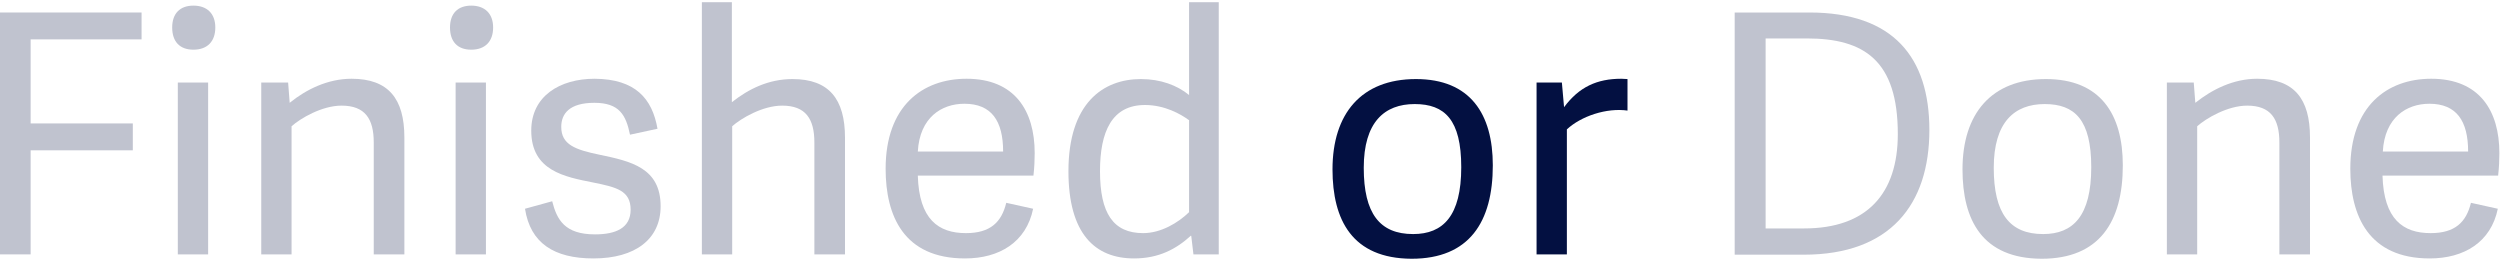
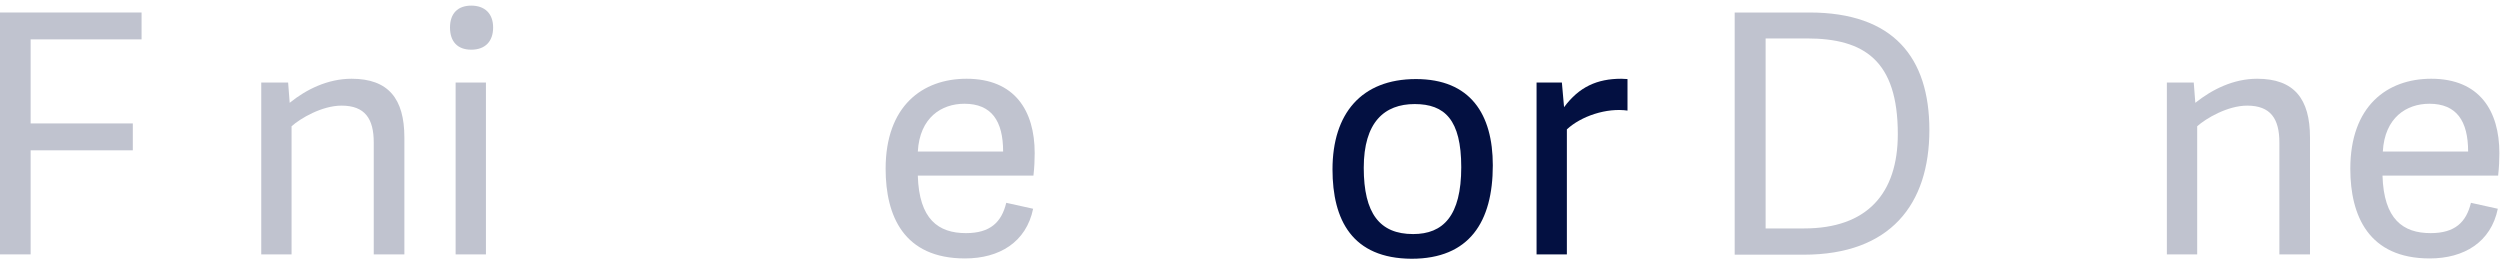
<svg xmlns="http://www.w3.org/2000/svg" width="800px" height="83px" viewBox="0 0 800 83" version="1.1">
  <title>tfl-copy</title>
  <desc>Created with Sketch.</desc>
  <g id="Page-1" stroke="none" stroke-width="1" fill="none" fill-rule="evenodd">
    <g id="tfl-copy" fill-rule="nonzero">
      <polygon id="Path" fill="#C0C3CF" points="9.8 81.4 0 81.4 0 4 45.3 4 45.3 12.6 9.8 12.6 9.8 39.5 42.5 39.5 42.5 48.1 9.8 48.1" />
-       <path d="M61.9,15.9 C57.5,15.9 55.1,13.3 55.1,8.8 C55.1,4.3 57.6,1.8 61.9,1.8 C66.2,1.8 68.9,4.3 68.9,8.8 C68.9,13.3 66.3,15.9 61.9,15.9 Z M66.6,81.4 L56.9,81.4 L56.9,26.4 L66.6,26.4 L66.6,81.4 Z" id="Shape" fill="#C0C3CF" />
      <path d="M129.3,81.4 L119.6,81.4 L119.6,45.6 C119.6,38 116.8,33.8 109.3,33.8 C103,33.8 96.1,37.9 93.3,40.4 L93.3,81.4 L83.6,81.4 L83.6,26.4 L92.2,26.4 L92.7,32.9 C98,28.6 104.9,25.2 112.5,25.2 C124.3,25.2 129.4,31.6 129.4,44 L129.4,81.4 L129.3,81.4 Z" id="Path" fill="#C0C3CF" />
      <path d="M150.8,15.9 C146.4,15.9 144,13.3 144,8.8 C144,4.3 146.5,1.8 150.8,1.8 C155.1,1.8 157.8,4.3 157.8,8.8 C157.8,13.3 155.2,15.9 150.8,15.9 Z M155.5,81.4 L145.8,81.4 L145.8,26.4 L155.5,26.4 L155.5,81.4 Z" id="Shape" fill="#C0C3CF" />
-       <path d="M210.4,41.2 L201.6,43.1 C200.3,36.8 198.2,32.9 190.2,32.9 C182.2,32.9 179.6,36.4 179.6,40.6 C179.6,46.3 184.1,47.9 191.8,49.5 C201.9,51.6 211.4,53.7 211.4,66 C211.4,76.5 203.3,82.7 189.9,82.7 C177.3,82.7 169.7,77.8 168,66.8 L176.7,64.4 C178.2,70.3 180.7,75 190.4,75 C197,75 201.8,73 201.8,67.1 C201.8,61 197.3,59.9 189.8,58.4 C180.8,56.6 170,54.7 170,41.8 C170,30.7 179.2,25.2 190.3,25.2 C203.3,25.3 208.7,31.5 210.4,41.2 Z" id="Path" fill="#C0C3CF" />
-       <path d="M270.3,81.4 L260.6,81.4 L260.6,45.6 C260.6,38 257.8,33.8 250.3,33.8 C244,33.8 237.1,37.9 234.3,40.4 L234.3,81.4 L224.6,81.4 L224.6,0.7 L234.2,0.7 L234.2,32.7 C239.5,28.5 245.9,25.3 253.6,25.3 C265.3,25.3 270.4,31.7 270.4,44.1 L270.4,81.4 L270.3,81.4 Z" id="Path" fill="#C0C3CF" />
      <path d="M283.4,54 C283.4,33.9 295.2,25.2 309.3,25.2 C324.7,25.2 331.1,35.4 331.1,49 C331.1,51.1 331,53.6 330.7,56.2 L293.7,56.2 C294.1,70.2 300.3,74.6 309.1,74.6 C316.9,74.6 320.5,71.1 322,64.9 L330.6,66.8 C328.4,77.5 319.8,82.7 308.8,82.7 C289.2,82.7 283.4,69.1 283.4,54 Z M321,48.5 C321,38.7 317.3,33.2 308.6,33.2 C301.3,33.2 294.3,37.6 293.7,48.5 L321,48.5 Z" id="Shape" fill="#C0C3CF" />
-       <path d="M390,81.4 L381.9,81.4 L381.2,75.5 L381.1,75.4 C376.4,79.7 370.8,82.7 362.9,82.7 C350.4,82.7 341.9,74.8 341.9,54.8 C341.9,33.1 352.9,25.3 365.1,25.3 C371.4,25.3 376.7,27.3 380.5,30.4 L380.5,0.7 L390,0.7 L390,81.4 L390,81.4 Z M380.4,38.4 C377.8,36.5 372.7,33.6 366.4,33.6 C355.8,33.6 352,42.1 352,54.8 C352,68.2 356.2,74.6 365.8,74.6 C371.5,74.6 377,71.3 380.5,67.9 L380.5,38.4 L380.4,38.4 Z" id="Shape" fill="#C0C3CF" />
      <path d="M426.4,54.2 C426.4,36.4 435.6,25.3 453.1,25.3 C470.5,25.3 477.7,36.5 477.7,52.9 C477.7,71 470.2,82.8 451.7,82.8 C432.7,82.7 426.4,70.4 426.4,54.2 Z M467.6,53.5 C467.6,38.3 462.3,33.3 452.7,33.3 C443,33.3 436.4,39.1 436.4,53.7 C436.4,68.3 441.5,74.9 452.2,74.9 C461.8,74.9 467.6,69.1 467.6,53.5 Z" id="Shape" fill="#031041" />
      <path d="M520.9,35.4 C514.1,34.4 505.9,37.2 501.4,41.4 L501.4,81.4 L491.7,81.4 L491.7,26.4 L499.8,26.4 L500.5,34.3 C505.3,27.8 511.1,25.2 518.8,25.2 C519.4,25.2 520.2,25.3 520.8,25.3 L520.8,35.4 L520.9,35.4 Z" id="Path" fill="#031041" />
      <path d="M555.1,81.4 L555.1,4 L579,4 C605.9,4 617.4,18.4 617.4,41.6 C617.4,65.4 604.9,81.5 577.2,81.5 L555.1,81.5 L555.1,81.4 Z M577.3,73.1 C597.5,73.1 607.3,61.9 607.3,42.9 C607.3,19.4 596.6,12.3 578.2,12.3 L565,12.3 L565,73.1 L577.3,73.1 Z" id="Shape" fill="#C0C3CF" />
-       <path d="M628,54.2 C628,36.4 637.2,25.3 654.7,25.3 C672.1,25.3 679.3,36.5 679.3,52.9 C679.3,71 671.8,82.8 653.3,82.8 C634.3,82.7 628,70.4 628,54.2 Z M669.2,53.5 C669.2,38.3 663.9,33.3 654.3,33.3 C644.6,33.3 638,39.1 638,53.7 C638,68.3 643.1,74.9 653.8,74.9 C663.4,74.9 669.2,69.1 669.2,53.5 Z" id="Shape" fill="#C0C3CF" />
      <path d="M739.1,81.4 L729.4,81.4 L729.4,45.6 C729.4,38 726.6,33.8 719.1,33.8 C712.8,33.8 705.9,37.9 703.1,40.4 L703.1,81.4 L693.4,81.4 L693.4,26.4 L702,26.4 L702.5,32.9 C707.9,28.6 714.7,25.2 722.3,25.2 C734.1,25.2 739.2,31.6 739.2,44 L739.2,81.4 L739.1,81.4 Z" id="Path" fill="#C0C3CF" />
      <path d="M752.1,54 C752.1,33.9 763.9,25.2 778,25.2 C793.4,25.2 799.8,35.4 799.8,49 C799.8,51.1 799.7,53.6 799.4,56.2 L762.4,56.2 C762.8,70.2 769,74.6 777.8,74.6 C785.6,74.6 789.2,71.1 790.7,64.9 L799.3,66.8 C797.1,77.5 788.5,82.7 777.5,82.7 C758,82.7 752.1,69.1 752.1,54 Z M789.8,48.5 C789.8,38.7 786.1,33.2 777.4,33.2 C770.1,33.2 763.1,37.6 762.5,48.5 L789.8,48.5 Z" id="Shape" fill="#C0C3CF" />
    </g>
  </g>
</svg>